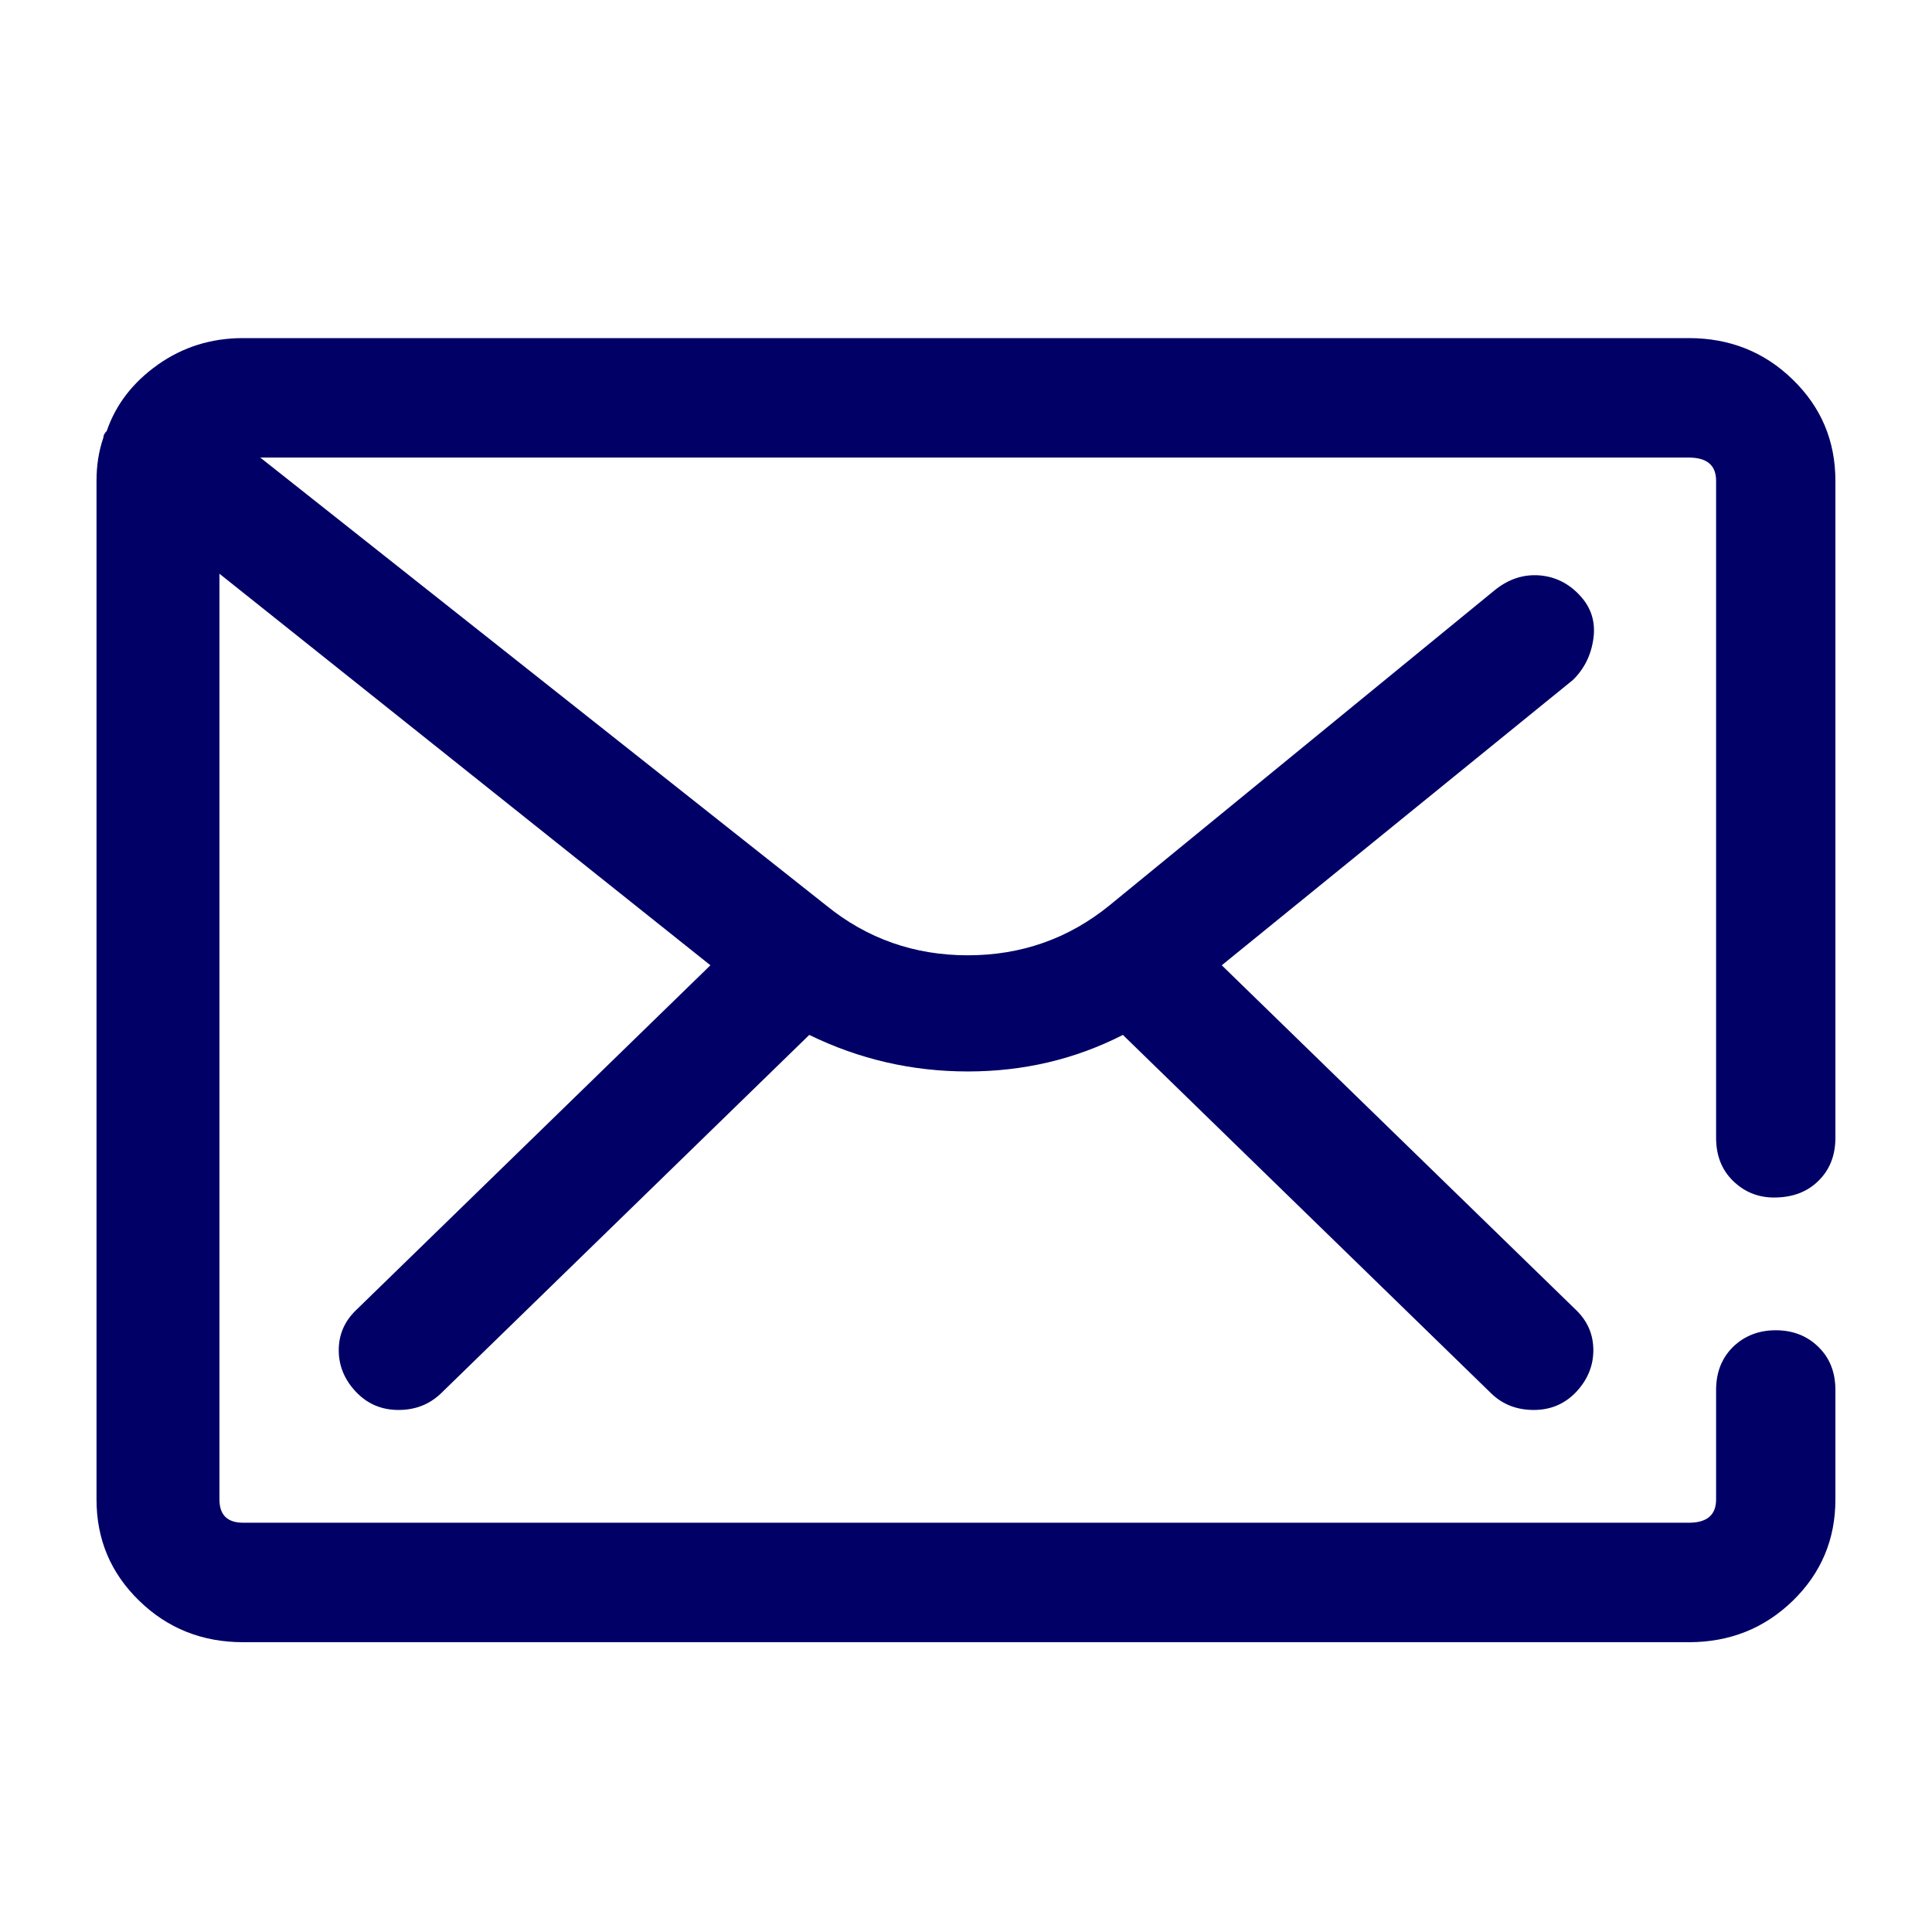
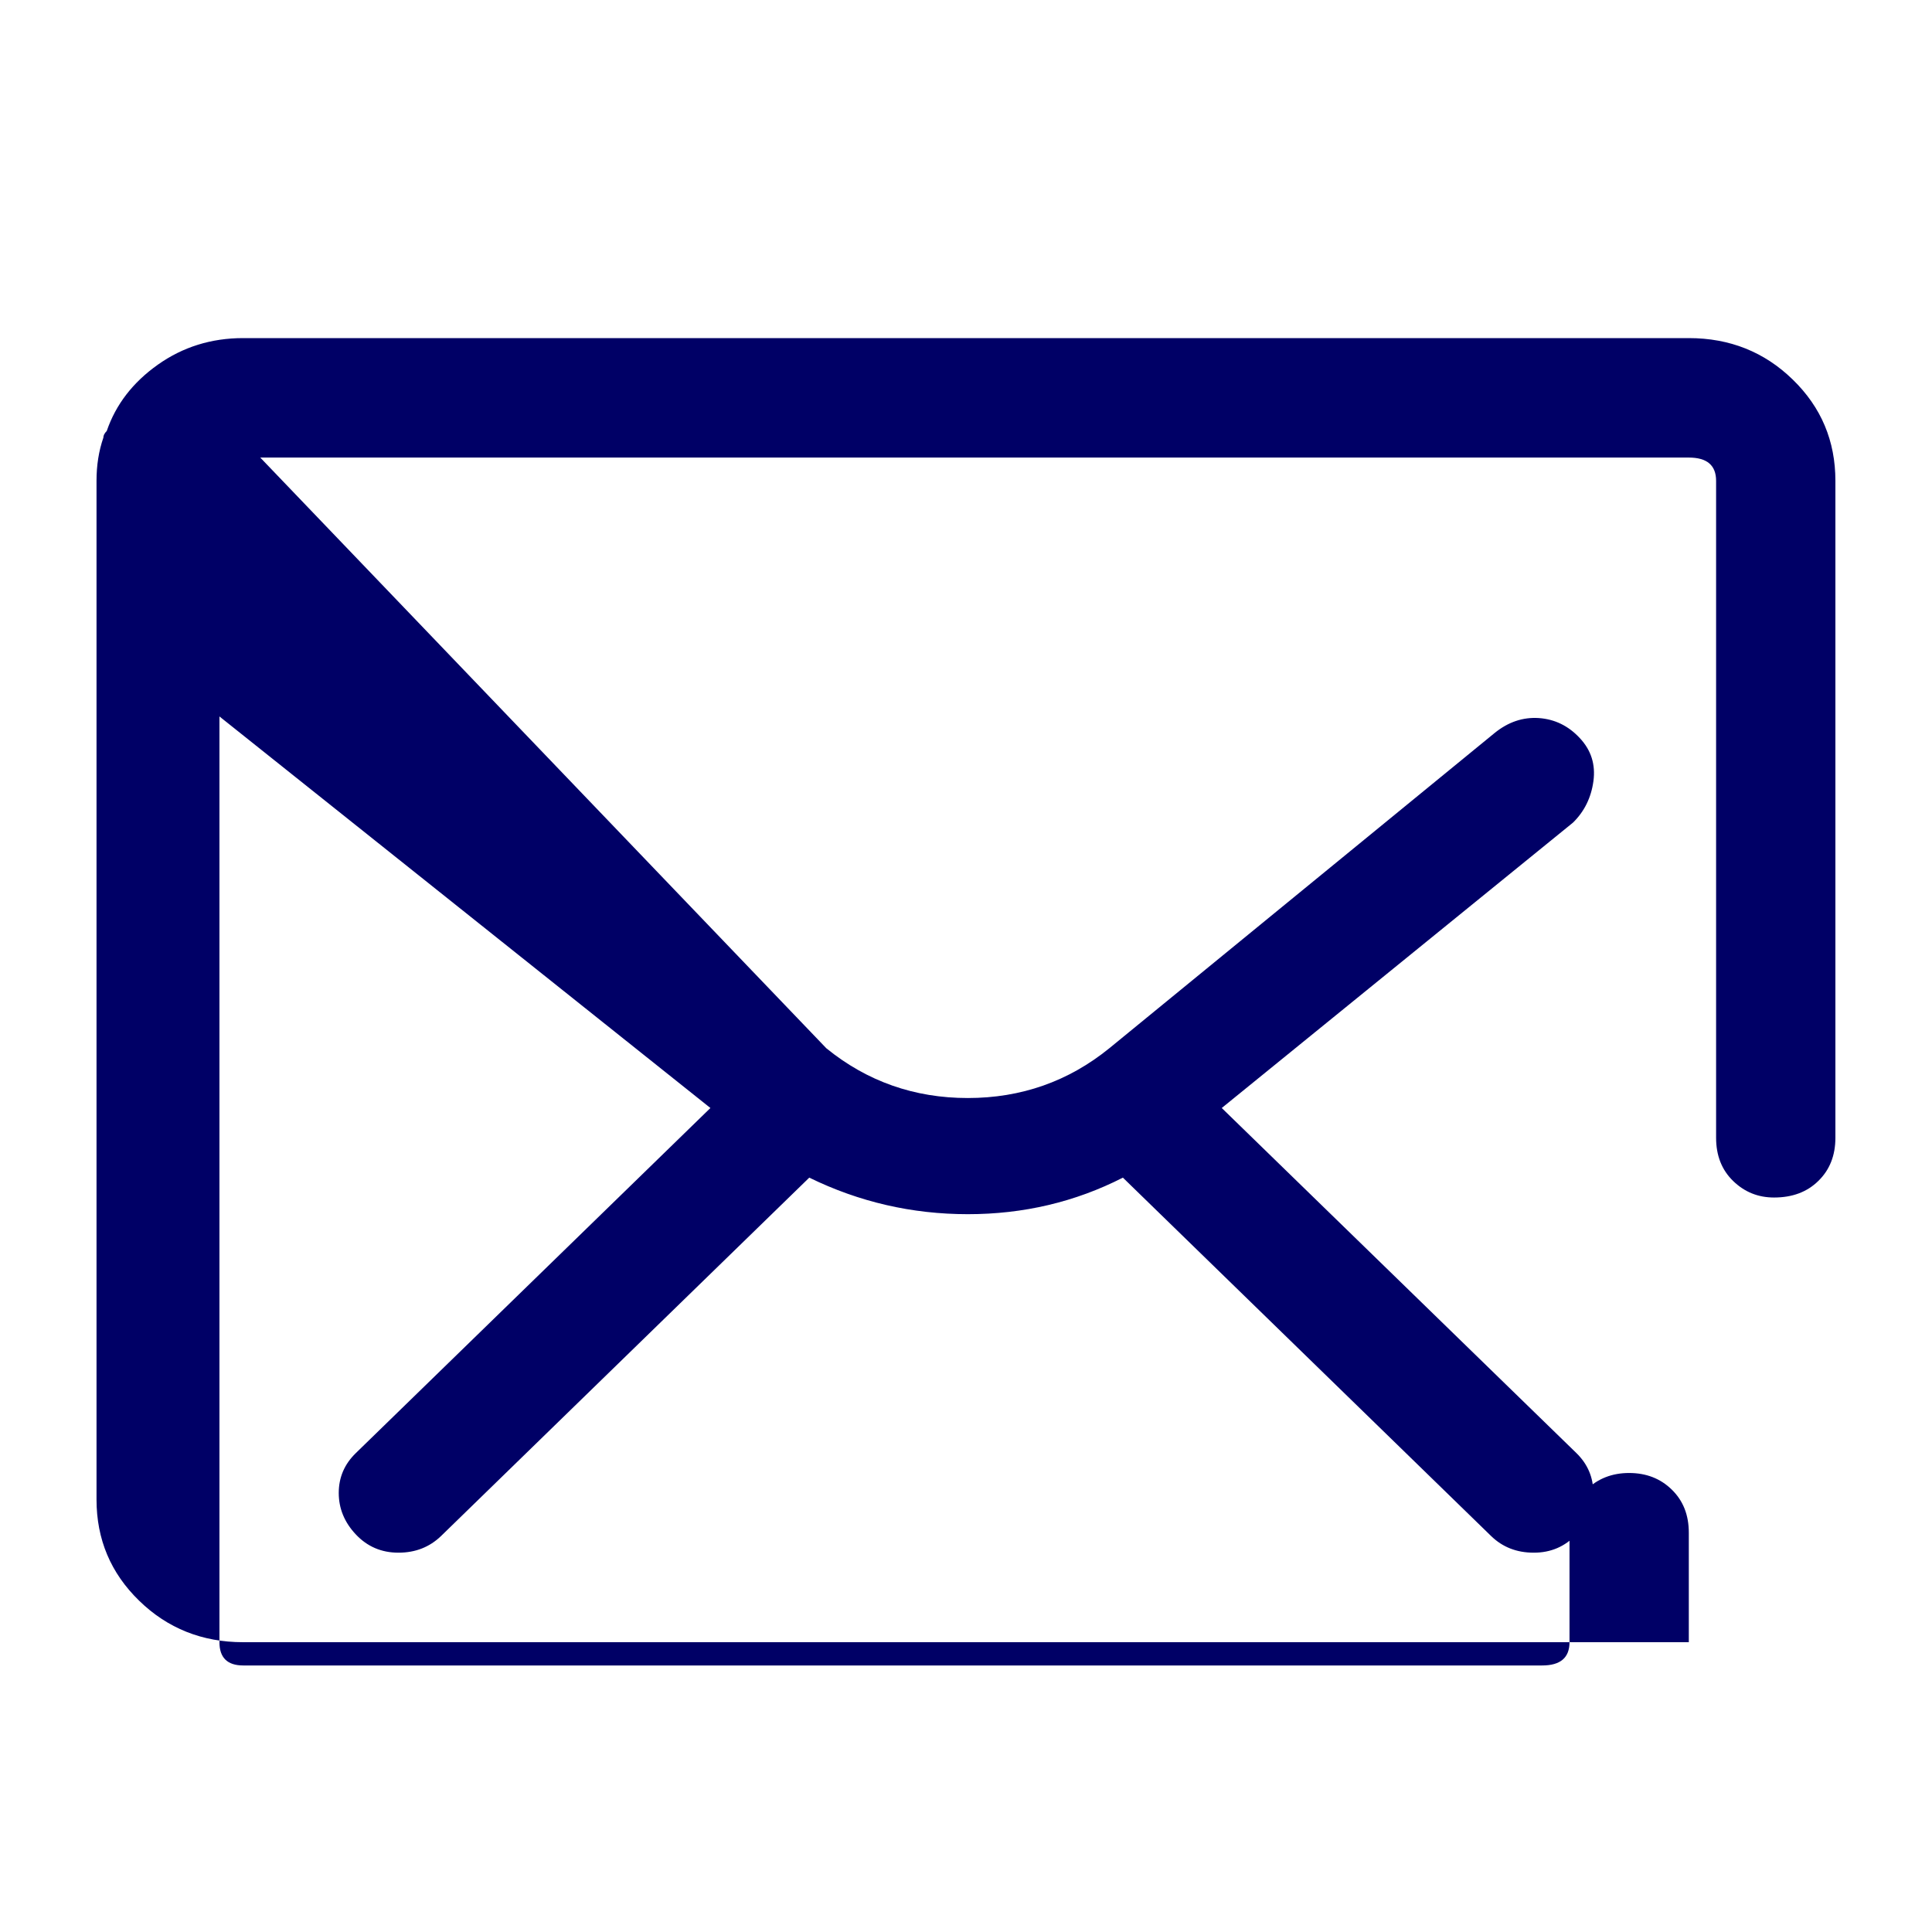
<svg xmlns="http://www.w3.org/2000/svg" width="24" height="24" viewBox="0 0 24 24">
-   <path fill="#006" d="M20.979 20.4c.508 0 .939-.172 1.292-.515.353-.344.529-.763.529-1.258v-1.36c0-.22-.07-.398-.212-.536-.14-.137-.317-.206-.53-.206-.21 0-.387.069-.529.206-.14.138-.211.316-.211.536v1.36c0 .193-.113.289-.34.289H3.022c-.197 0-.296-.096-.296-.289v-11.5l6.099 4.864-4.405 4.287c-.141.137-.212.302-.212.495 0 .192.07.364.212.515.141.15.317.227.53.227.211 0 .387-.07.529-.207l4.531-4.41.043-.042c.62.303 1.277.454 1.97.454.69 0 1.333-.151 1.926-.454l.043.042 4.531 4.41c.142.138.318.207.53.207.212 0 .388-.076.53-.227.14-.151.21-.323.21-.515 0-.193-.07-.358-.21-.495l-4.406-4.287 4.363-3.545c.141-.138.226-.31.254-.515.028-.207-.028-.385-.17-.536-.14-.151-.31-.234-.508-.248-.197-.013-.38.048-.55.186l-4.786 3.916c-.508.412-1.094.618-1.758.618-.663 0-1.25-.206-1.757-.618L3.233 5.684h17.746c.226 0 .339.096.339.289v8.161c0 .22.07.399.211.536.142.138.311.206.509.206.226 0 .41-.068.55-.206.141-.137.212-.316.212-.536V5.973c0-.495-.176-.914-.53-1.258-.352-.343-.783-.515-1.291-.515H3.02c-.395 0-.748.11-1.059.33-.31.22-.522.494-.635.824-.028.028-.042.055-.042.083-.057.165-.085.343-.085.536v12.654c0 .495.176.914.53 1.258.352.343.783.515 1.291.515H20.98z" />
+   <path fill="#006" d="M20.979 20.4v-1.36c0-.22-.07-.398-.212-.536-.14-.137-.317-.206-.53-.206-.21 0-.387.069-.529.206-.14.138-.211.316-.211.536v1.36c0 .193-.113.289-.34.289H3.022c-.197 0-.296-.096-.296-.289v-11.5l6.099 4.864-4.405 4.287c-.141.137-.212.302-.212.495 0 .192.07.364.212.515.141.15.317.227.53.227.211 0 .387-.07.529-.207l4.531-4.41.043-.042c.62.303 1.277.454 1.97.454.69 0 1.333-.151 1.926-.454l.043.042 4.531 4.41c.142.138.318.207.53.207.212 0 .388-.076.53-.227.14-.151.21-.323.21-.515 0-.193-.07-.358-.21-.495l-4.406-4.287 4.363-3.545c.141-.138.226-.31.254-.515.028-.207-.028-.385-.17-.536-.14-.151-.31-.234-.508-.248-.197-.013-.38.048-.55.186l-4.786 3.916c-.508.412-1.094.618-1.758.618-.663 0-1.25-.206-1.757-.618L3.233 5.684h17.746c.226 0 .339.096.339.289v8.161c0 .22.07.399.211.536.142.138.311.206.509.206.226 0 .41-.068.55-.206.141-.137.212-.316.212-.536V5.973c0-.495-.176-.914-.53-1.258-.352-.343-.783-.515-1.291-.515H3.02c-.395 0-.748.11-1.059.33-.31.22-.522.494-.635.824-.028.028-.042.055-.042.083-.057.165-.085.343-.085.536v12.654c0 .495.176.914.53 1.258.352.343.783.515 1.291.515H20.98z" />
</svg>